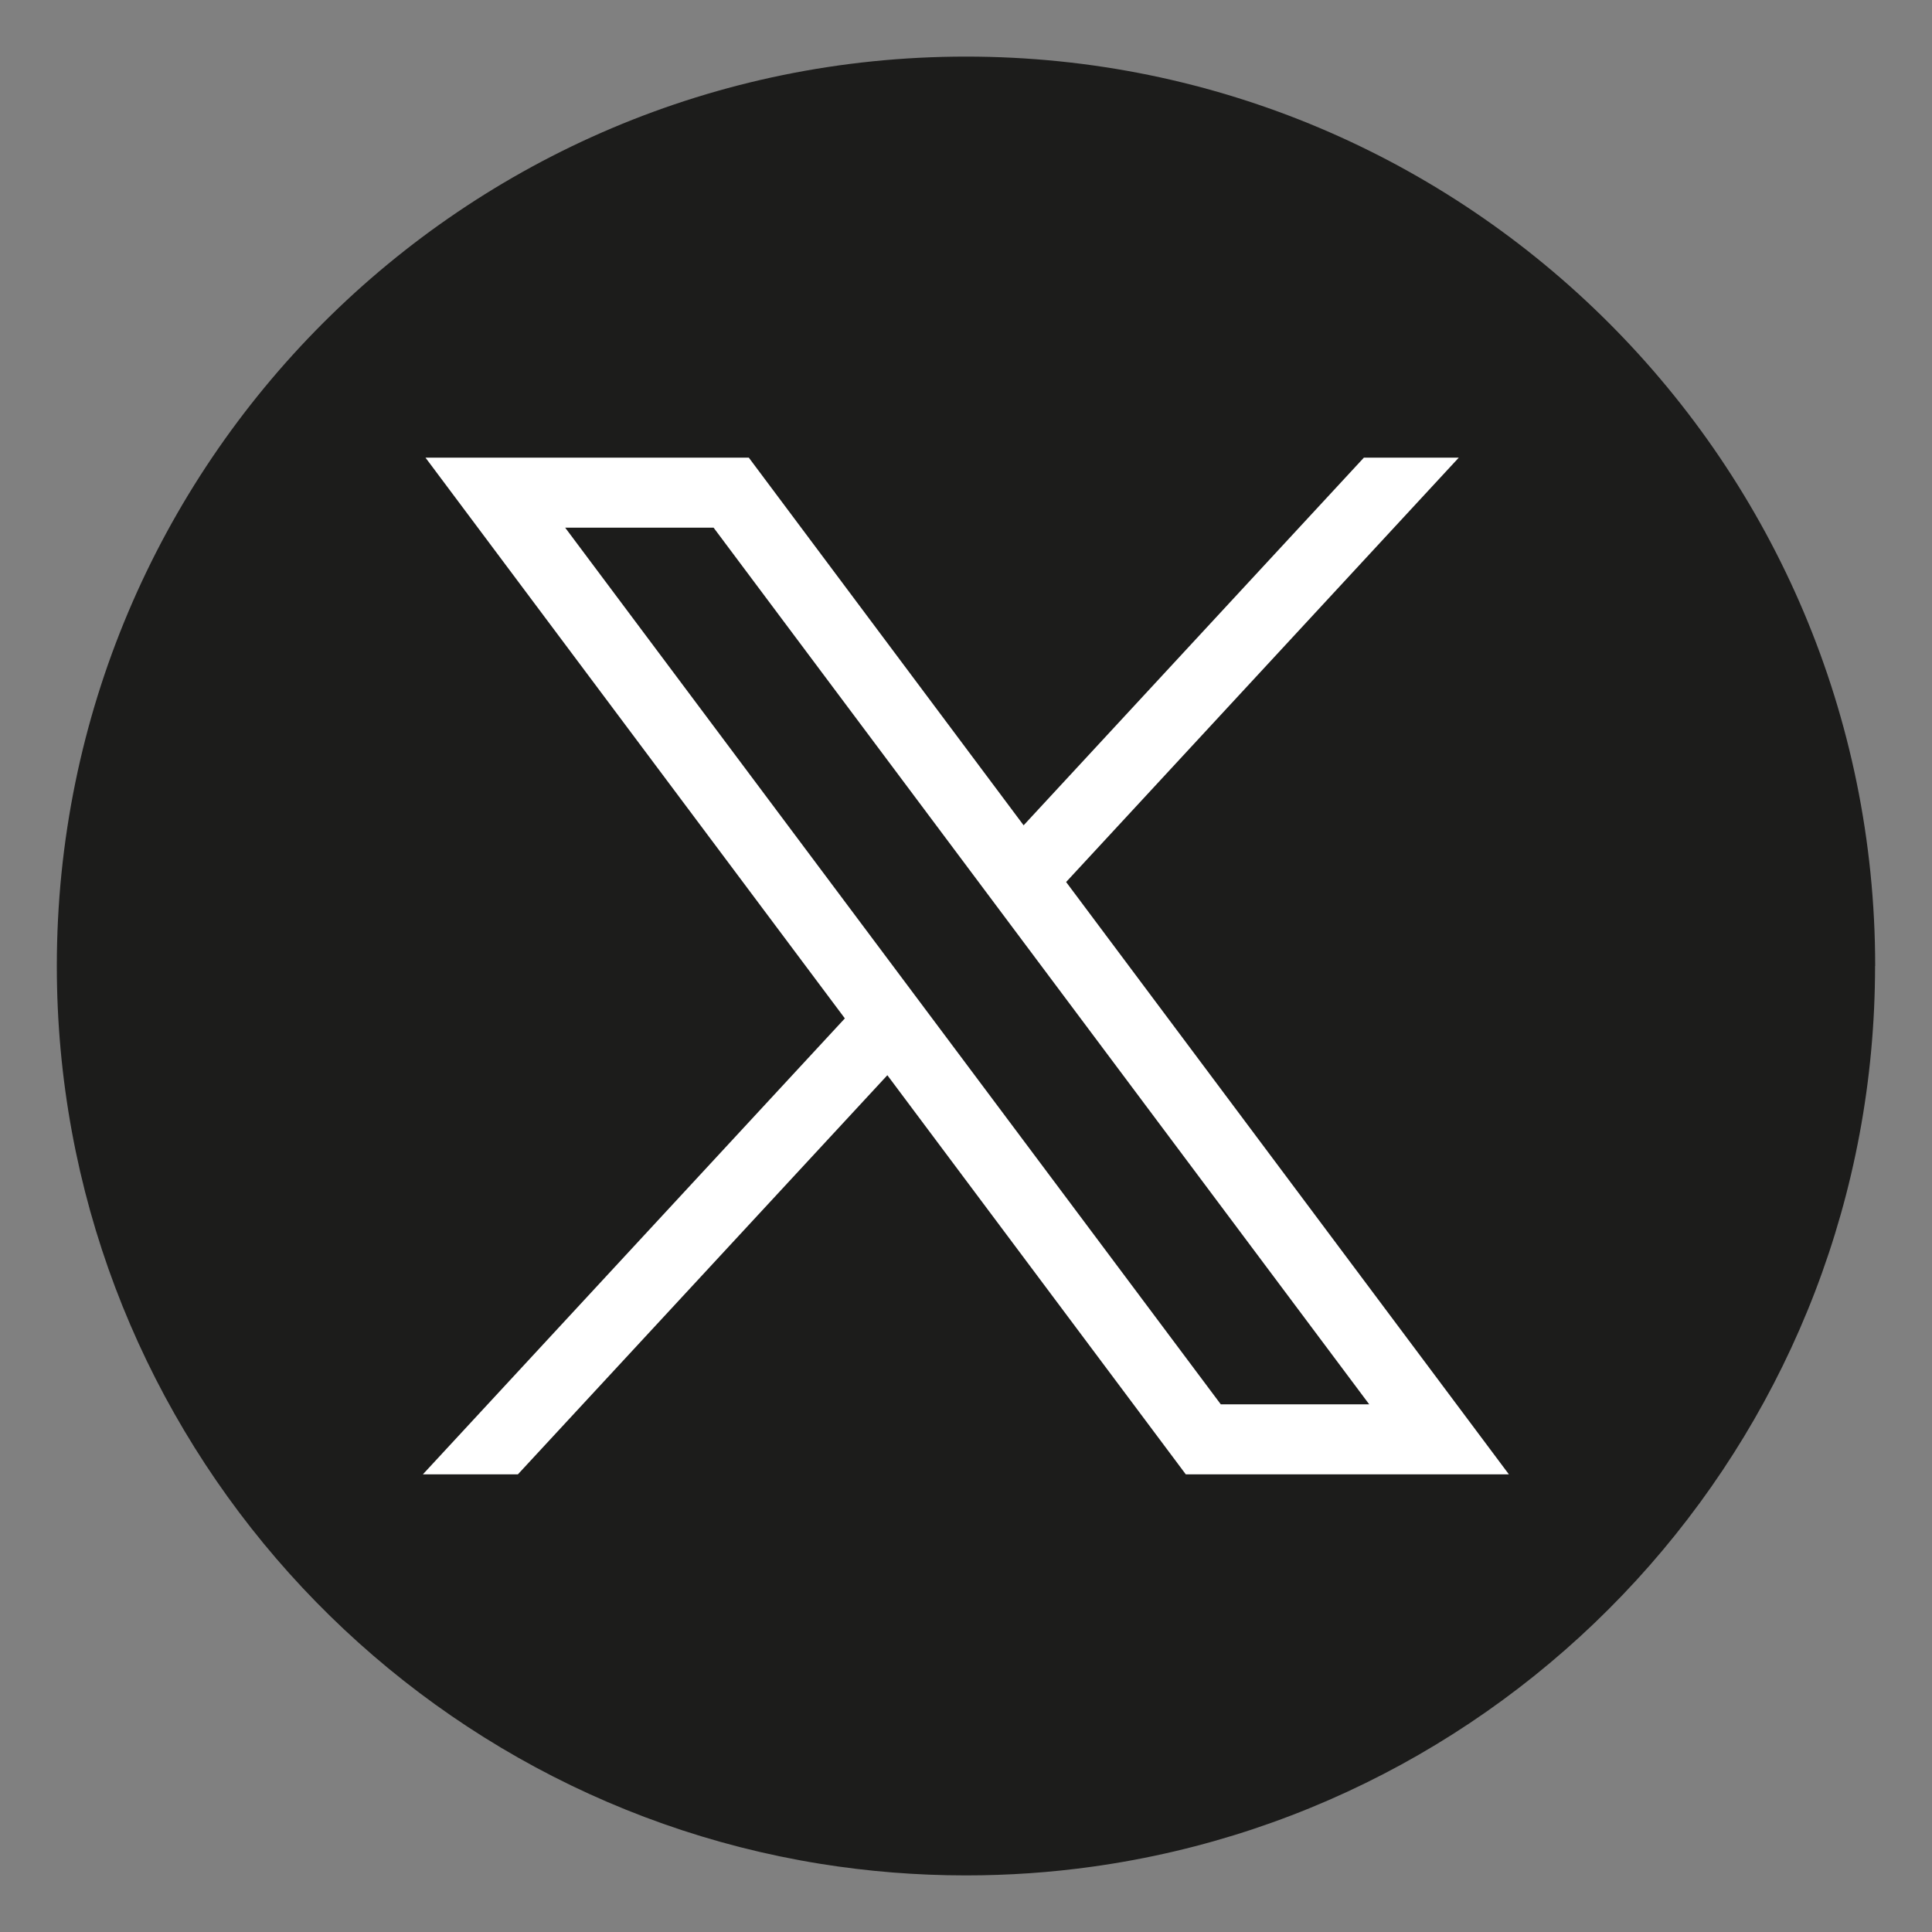
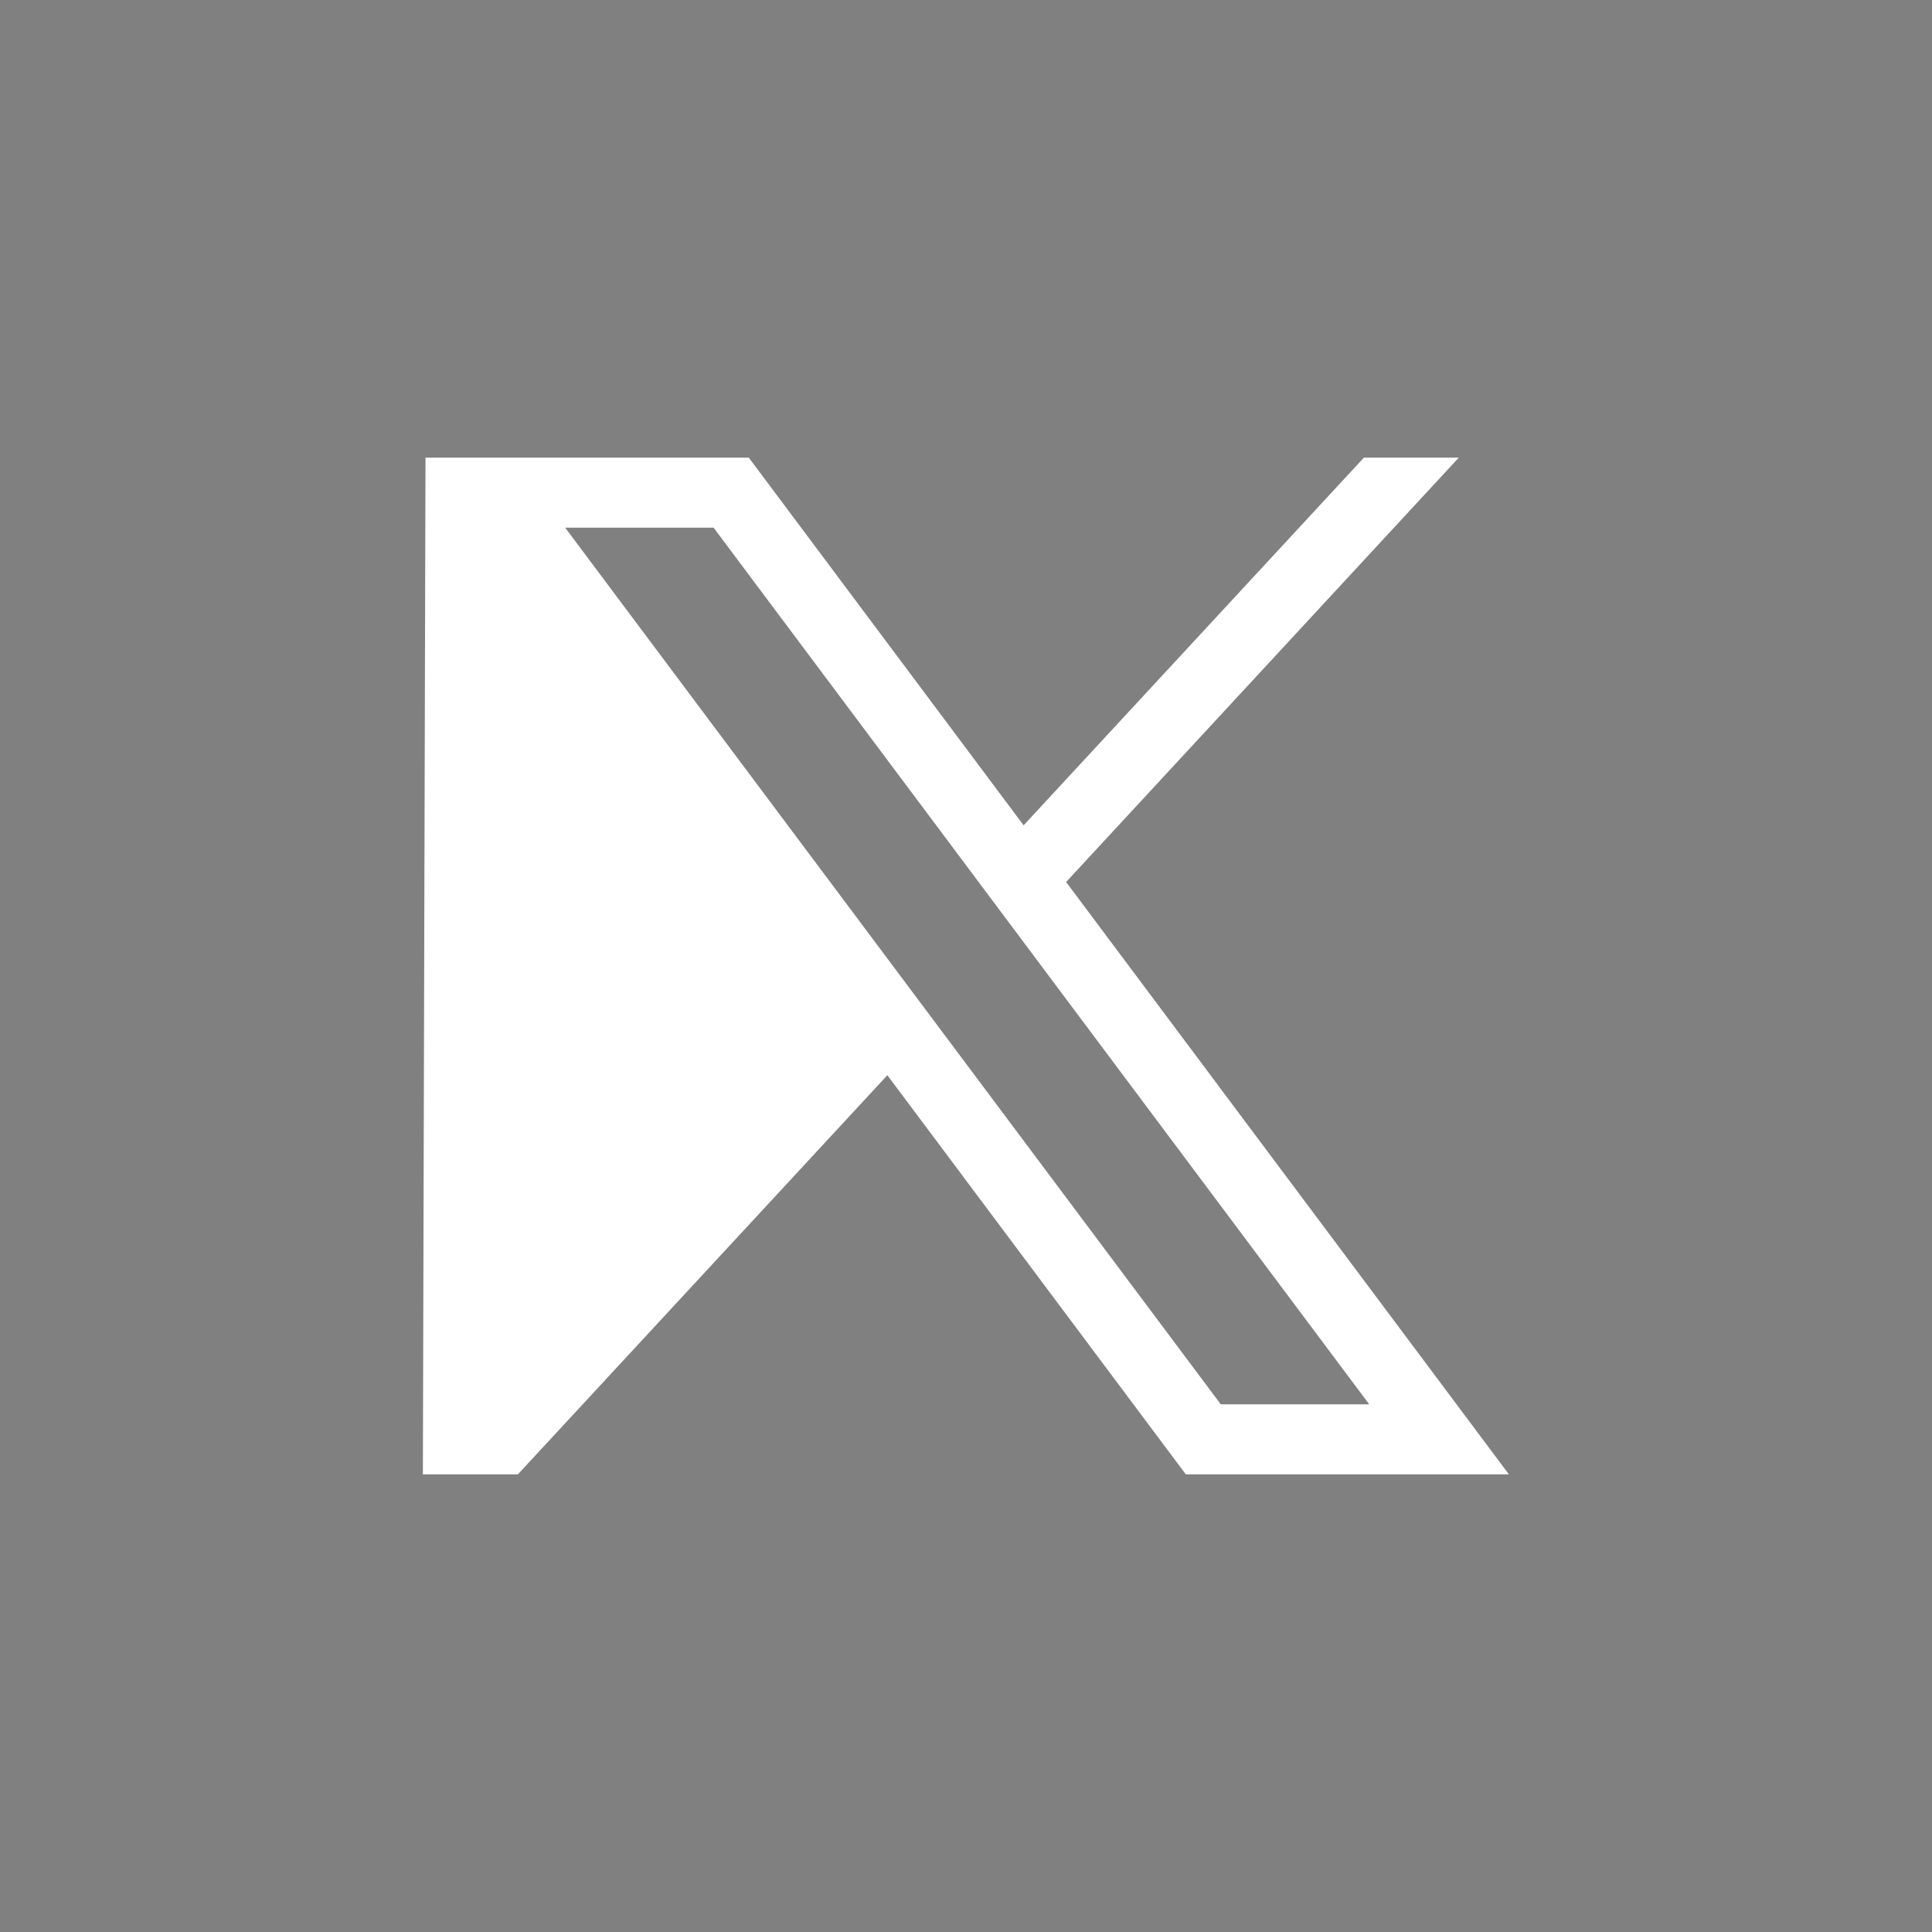
<svg xmlns="http://www.w3.org/2000/svg" width="17" height="17" viewBox="0 0 17 17" fill="none">
  <rect x="0" y="0" width="17" height="17" fill="#808080" stroke="none" />
-   <path d="M16.499 8.5C16.499 12.542 13.504 15.883 9.613 16.425C9.249 16.476 8.877 16.502 8.499 16.502C8.063 16.502 7.635 16.467 7.218 16.4C3.409 15.787 0.5 12.483 0.5 8.5C0.5 4.081 4.082 0.498 8.5 0.498C12.918 0.498 16.5 4.081 16.5 8.5H16.499Z" fill="#1C1C1B" />
-   <path d="M3.744 4.027L7.434 8.961L3.721 12.973H4.557L7.808 9.461L10.434 12.973H13.277L9.381 7.761L12.836 4.027H12.001L9.007 7.262L6.589 4.027H3.745H3.744ZM4.973 4.643H6.279L12.048 12.357H10.742L4.973 4.643Z" fill="white" />
+   <path d="M3.744 4.027L3.721 12.973H4.557L7.808 9.461L10.434 12.973H13.277L9.381 7.761L12.836 4.027H12.001L9.007 7.262L6.589 4.027H3.745H3.744ZM4.973 4.643H6.279L12.048 12.357H10.742L4.973 4.643Z" fill="white" />
</svg>